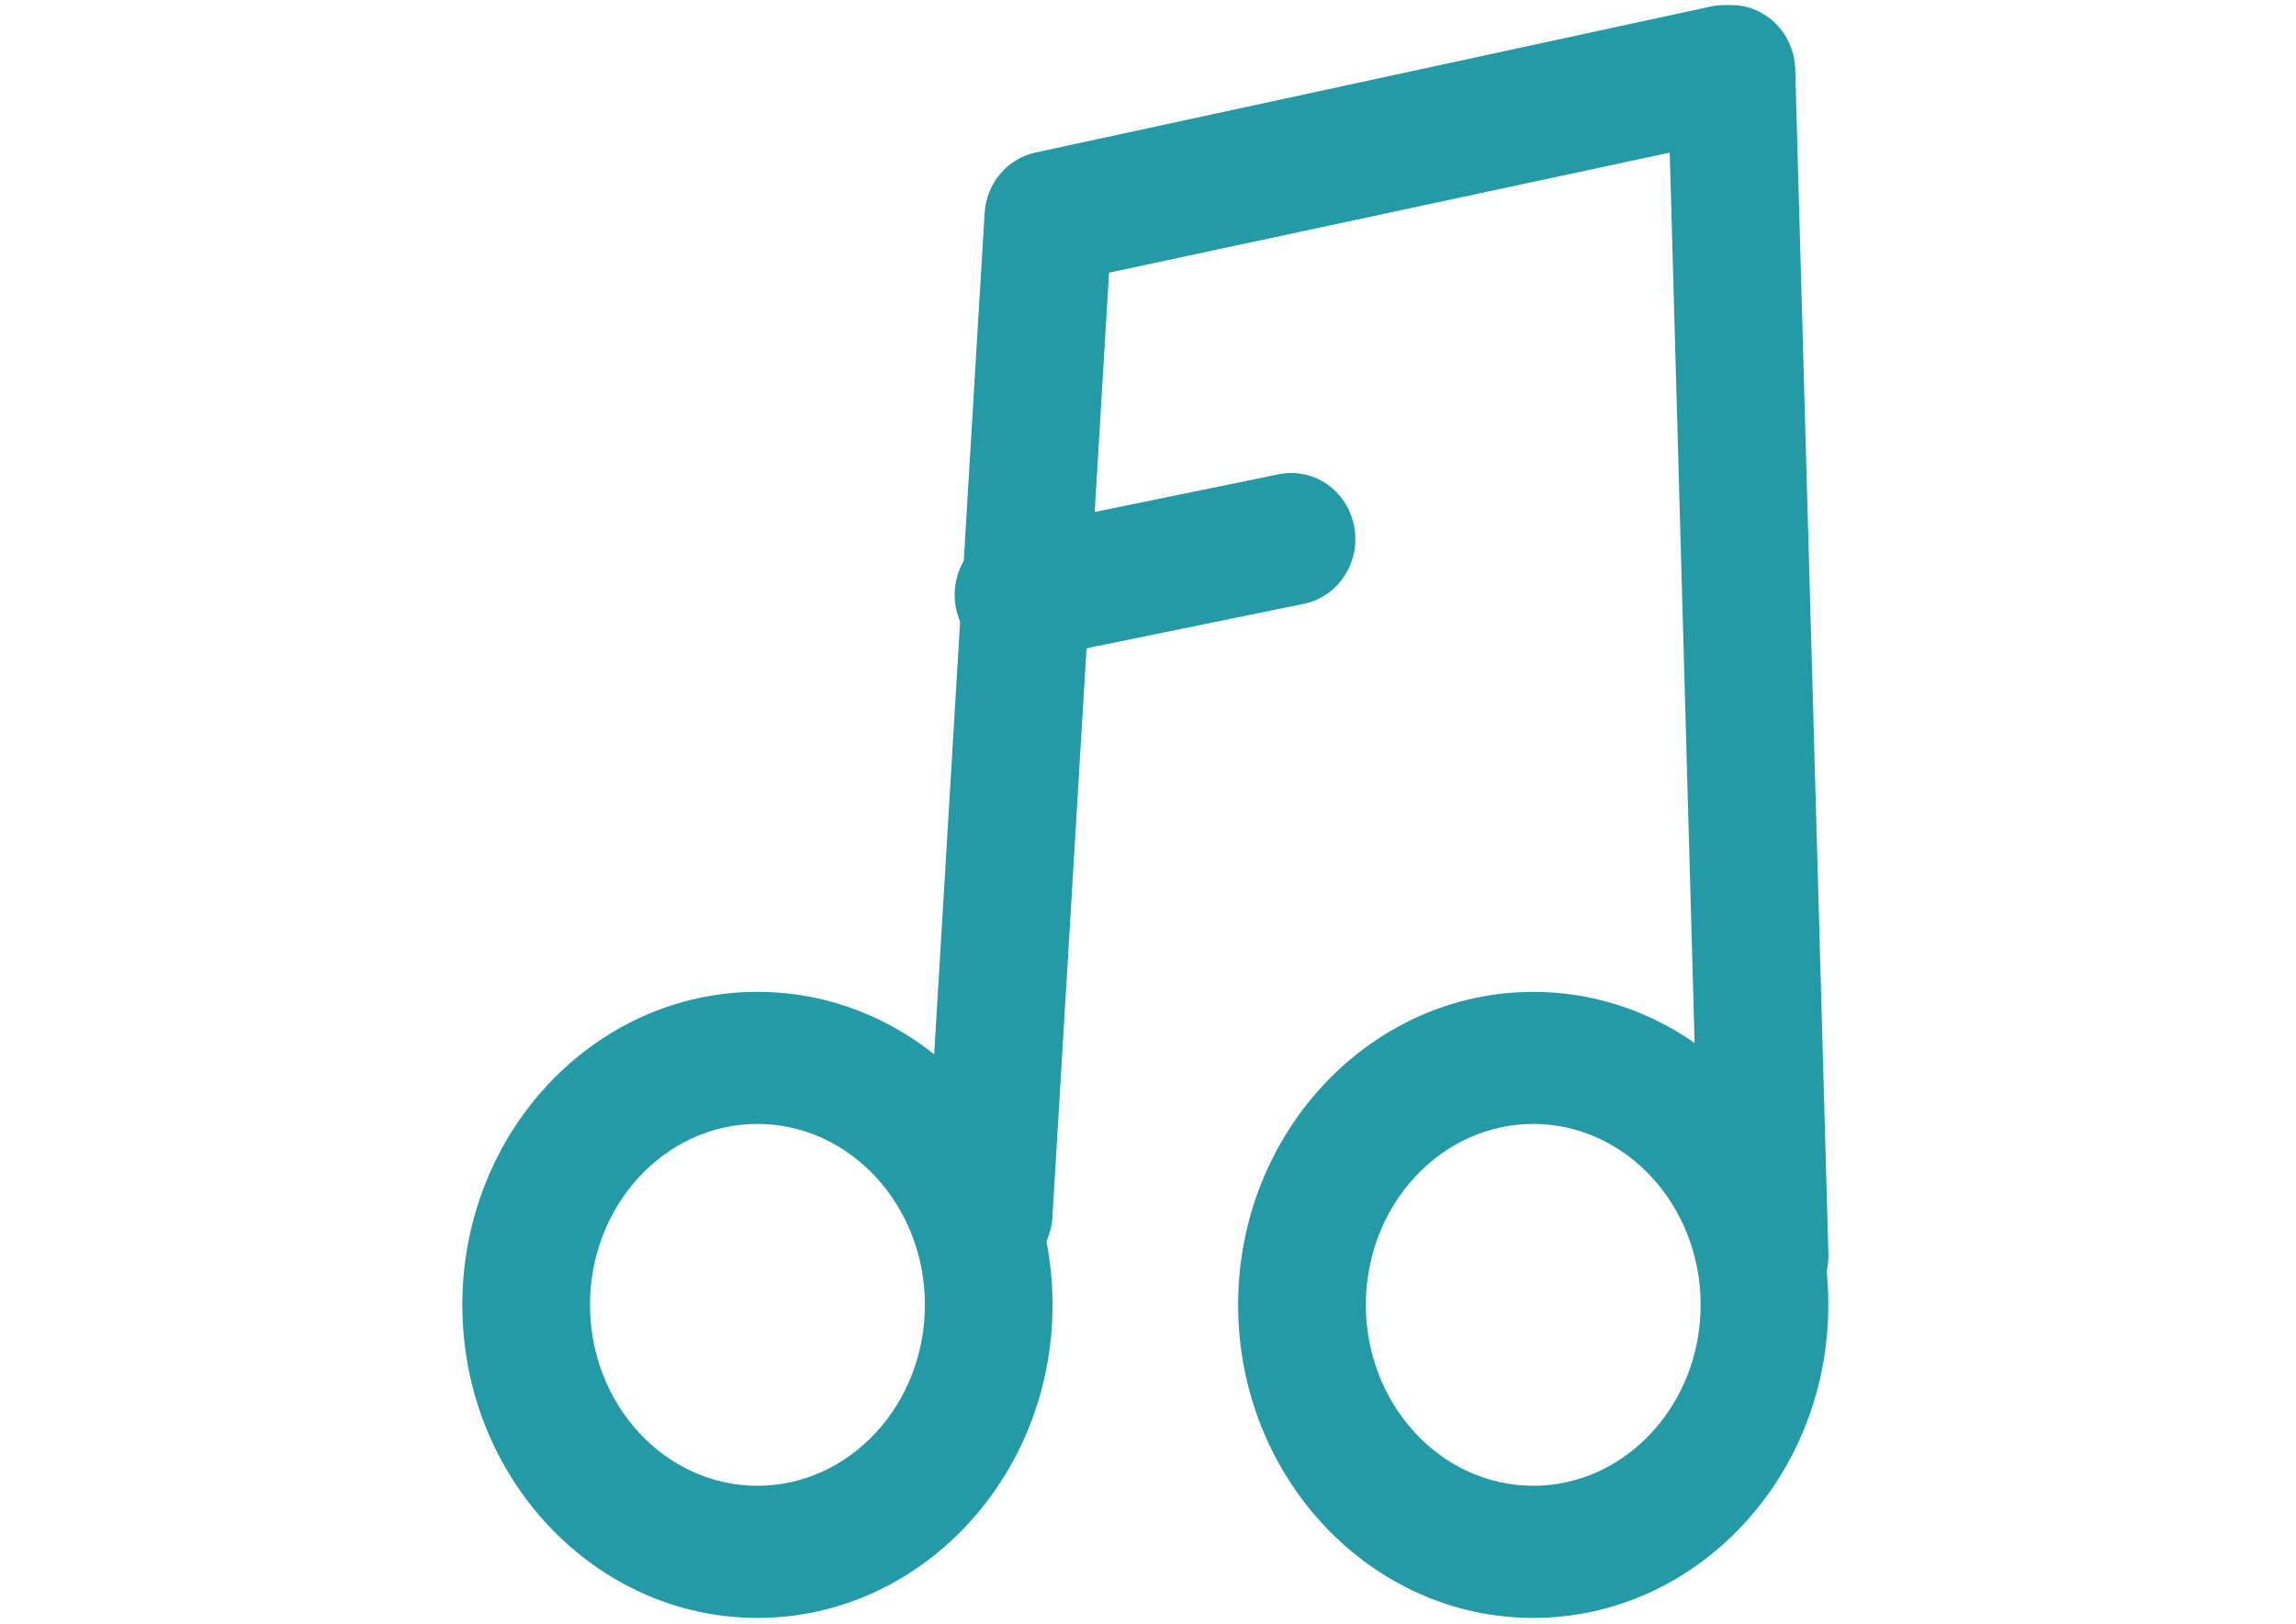
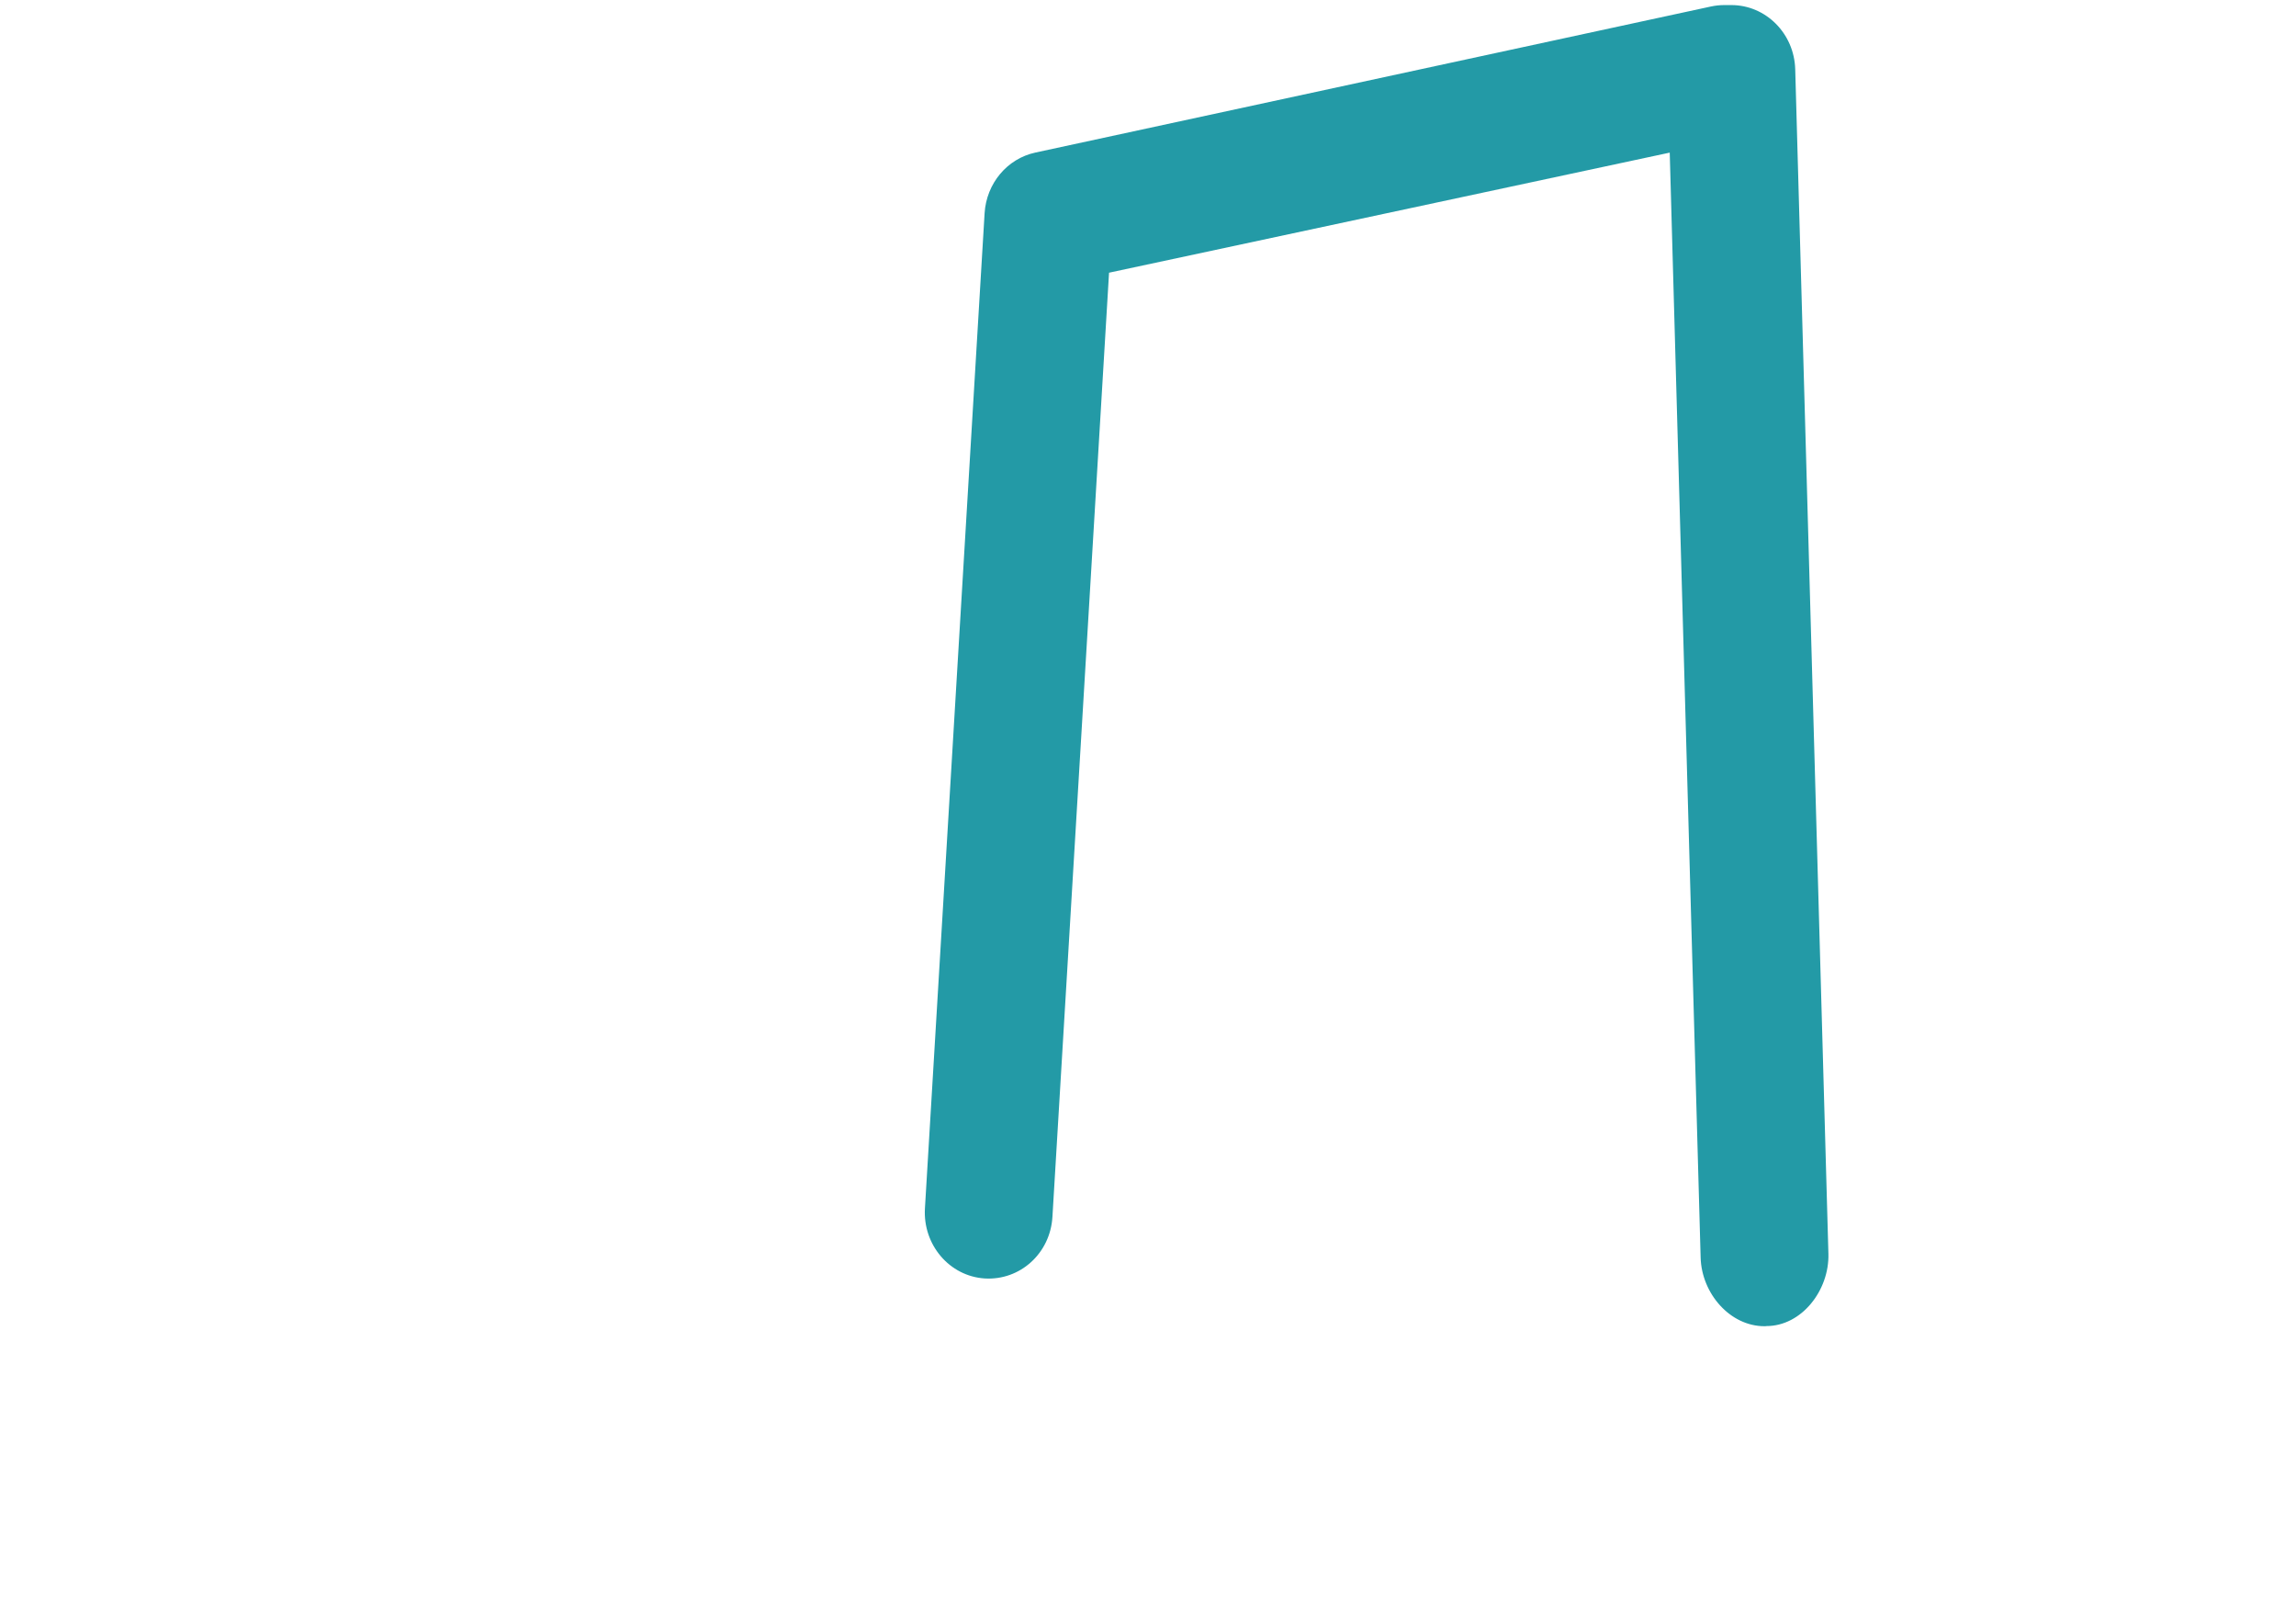
<svg xmlns="http://www.w3.org/2000/svg" version="1.1" id="Layer_2" x="0px" y="0px" width="841.889px" height="595.281px" viewBox="0 0 841.889 595.281" enable-background="new 0 0 841.889 595.281" xml:space="preserve">
  <g>
-     <path fill="#239AA6" d="M277.731,593.157c-59.656,0-108.207-51.489-108.207-114.782c0-63.295,48.533-114.748,108.207-114.748   c59.673,0,108.207,51.488,108.207,114.748C385.938,541.65,337.405,593.157,277.731,593.157z M277.731,412.054   c-33.859,0-61.388,29.75-61.388,66.32s27.528,66.336,61.388,66.336s61.405-29.766,61.405-66.336S311.591,412.054,277.731,412.054z" />
-     <path fill="#239AA6" d="M562.196,593.157c-59.639,0-108.206-51.489-108.206-114.765c0-63.26,48.55-114.748,108.206-114.748   c59.674,0,108.206,51.488,108.206,114.748C670.402,541.668,621.869,593.157,562.196,593.157z M562.196,412.054   c-33.842,0-61.37,29.75-61.37,66.32s27.546,66.336,61.37,66.336c33.859,0,61.388-29.766,61.388-66.336   S596.037,412.054,562.196,412.054z" />
    <path fill="#239AA6" d="M646.984,486.209c-12.627,0-23.016-11.997-23.4-25.114L612.25,55.954L406.663,99.974l-20.76,346.167   c-0.804,13.362-11.857,23.349-24.834,22.562c-12.907-0.822-22.719-12.348-21.915-25.709l21.879-364.829   c0.665-10.896,8.255-19.991,18.591-22.229l247.807-53.57c1.592-0.333,3.201-0.507,4.81-0.507h2.606   c12.662,0,23.033,10.423,23.418,23.488l12.172,434.312c0.367,13.362-9.811,26.497-22.736,26.497   C647.456,486.209,647.211,486.209,646.984,486.209z" />
-     <path fill="#239AA6" d="M373.45,242.32c-10.948,0-20.743-7.993-22.946-19.518c-2.518-13.134,5.737-25.867,18.417-28.455   l100.109-20.498c12.697-2.519,24.993,5.964,27.493,19.063c2.519,13.1-5.736,25.832-18.416,28.455l-100.092,20.463   C376.493,242.163,374.954,242.32,373.45,242.32z" />
  </g>
</svg>